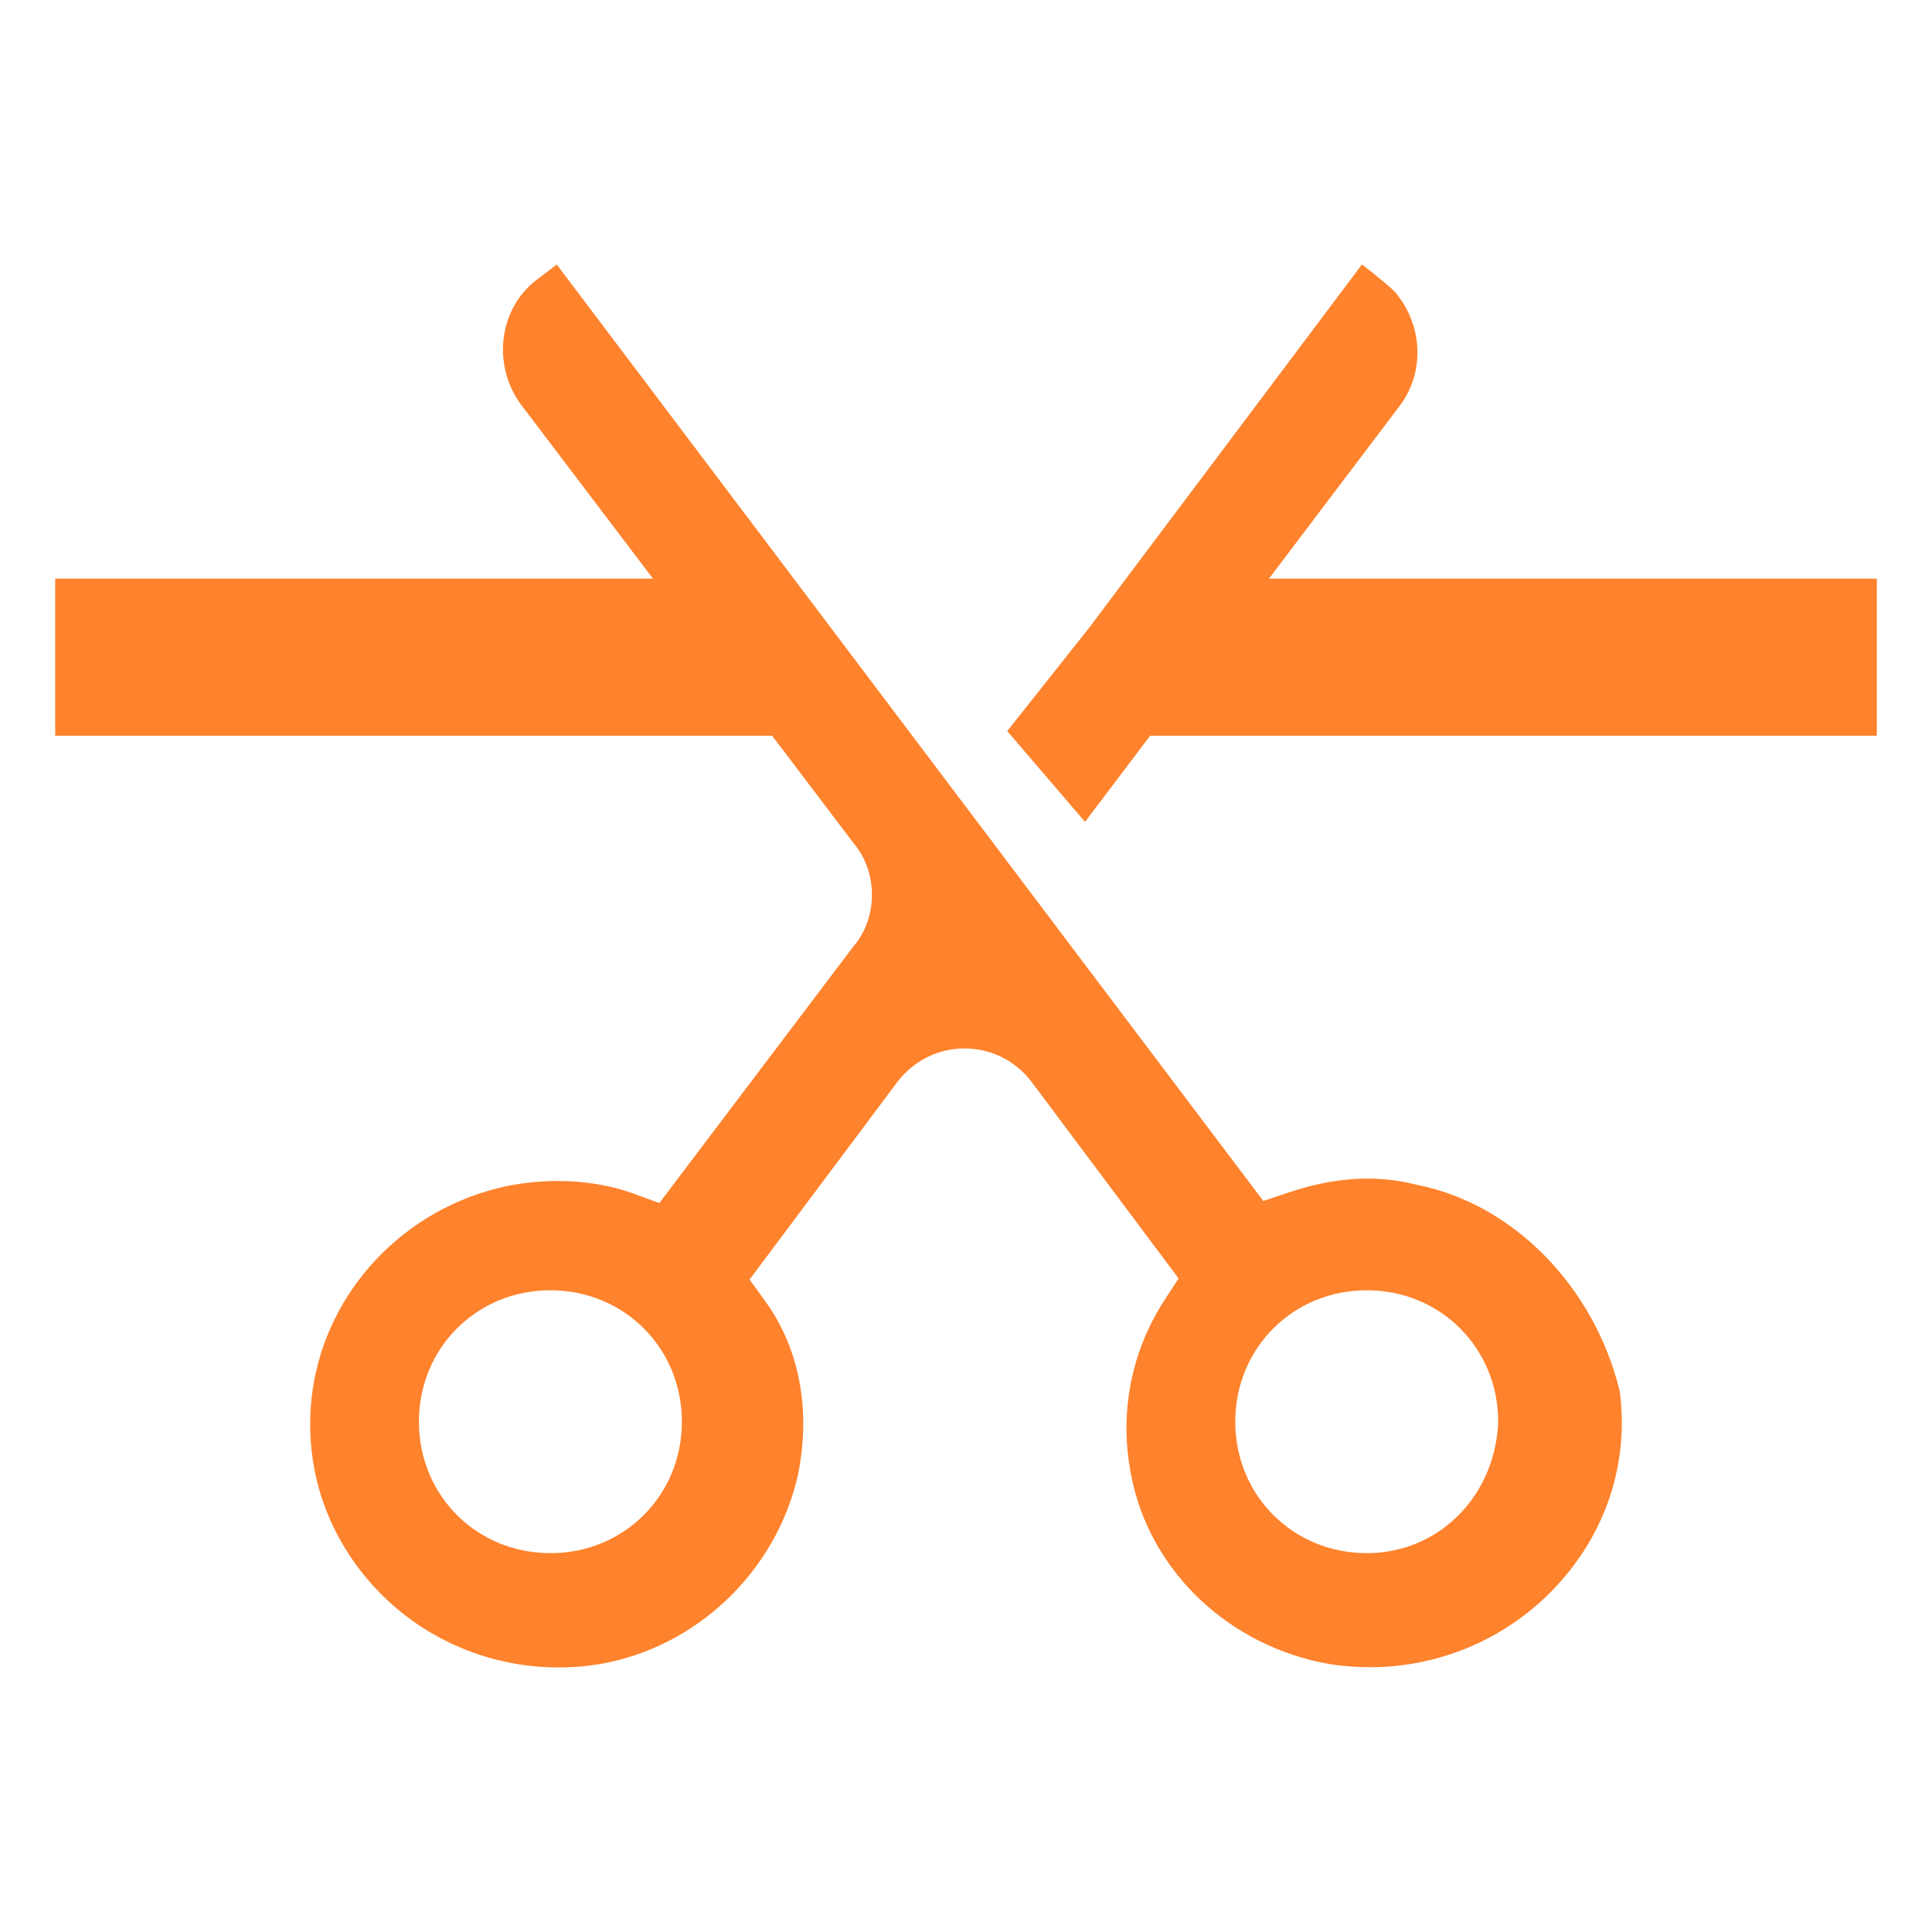
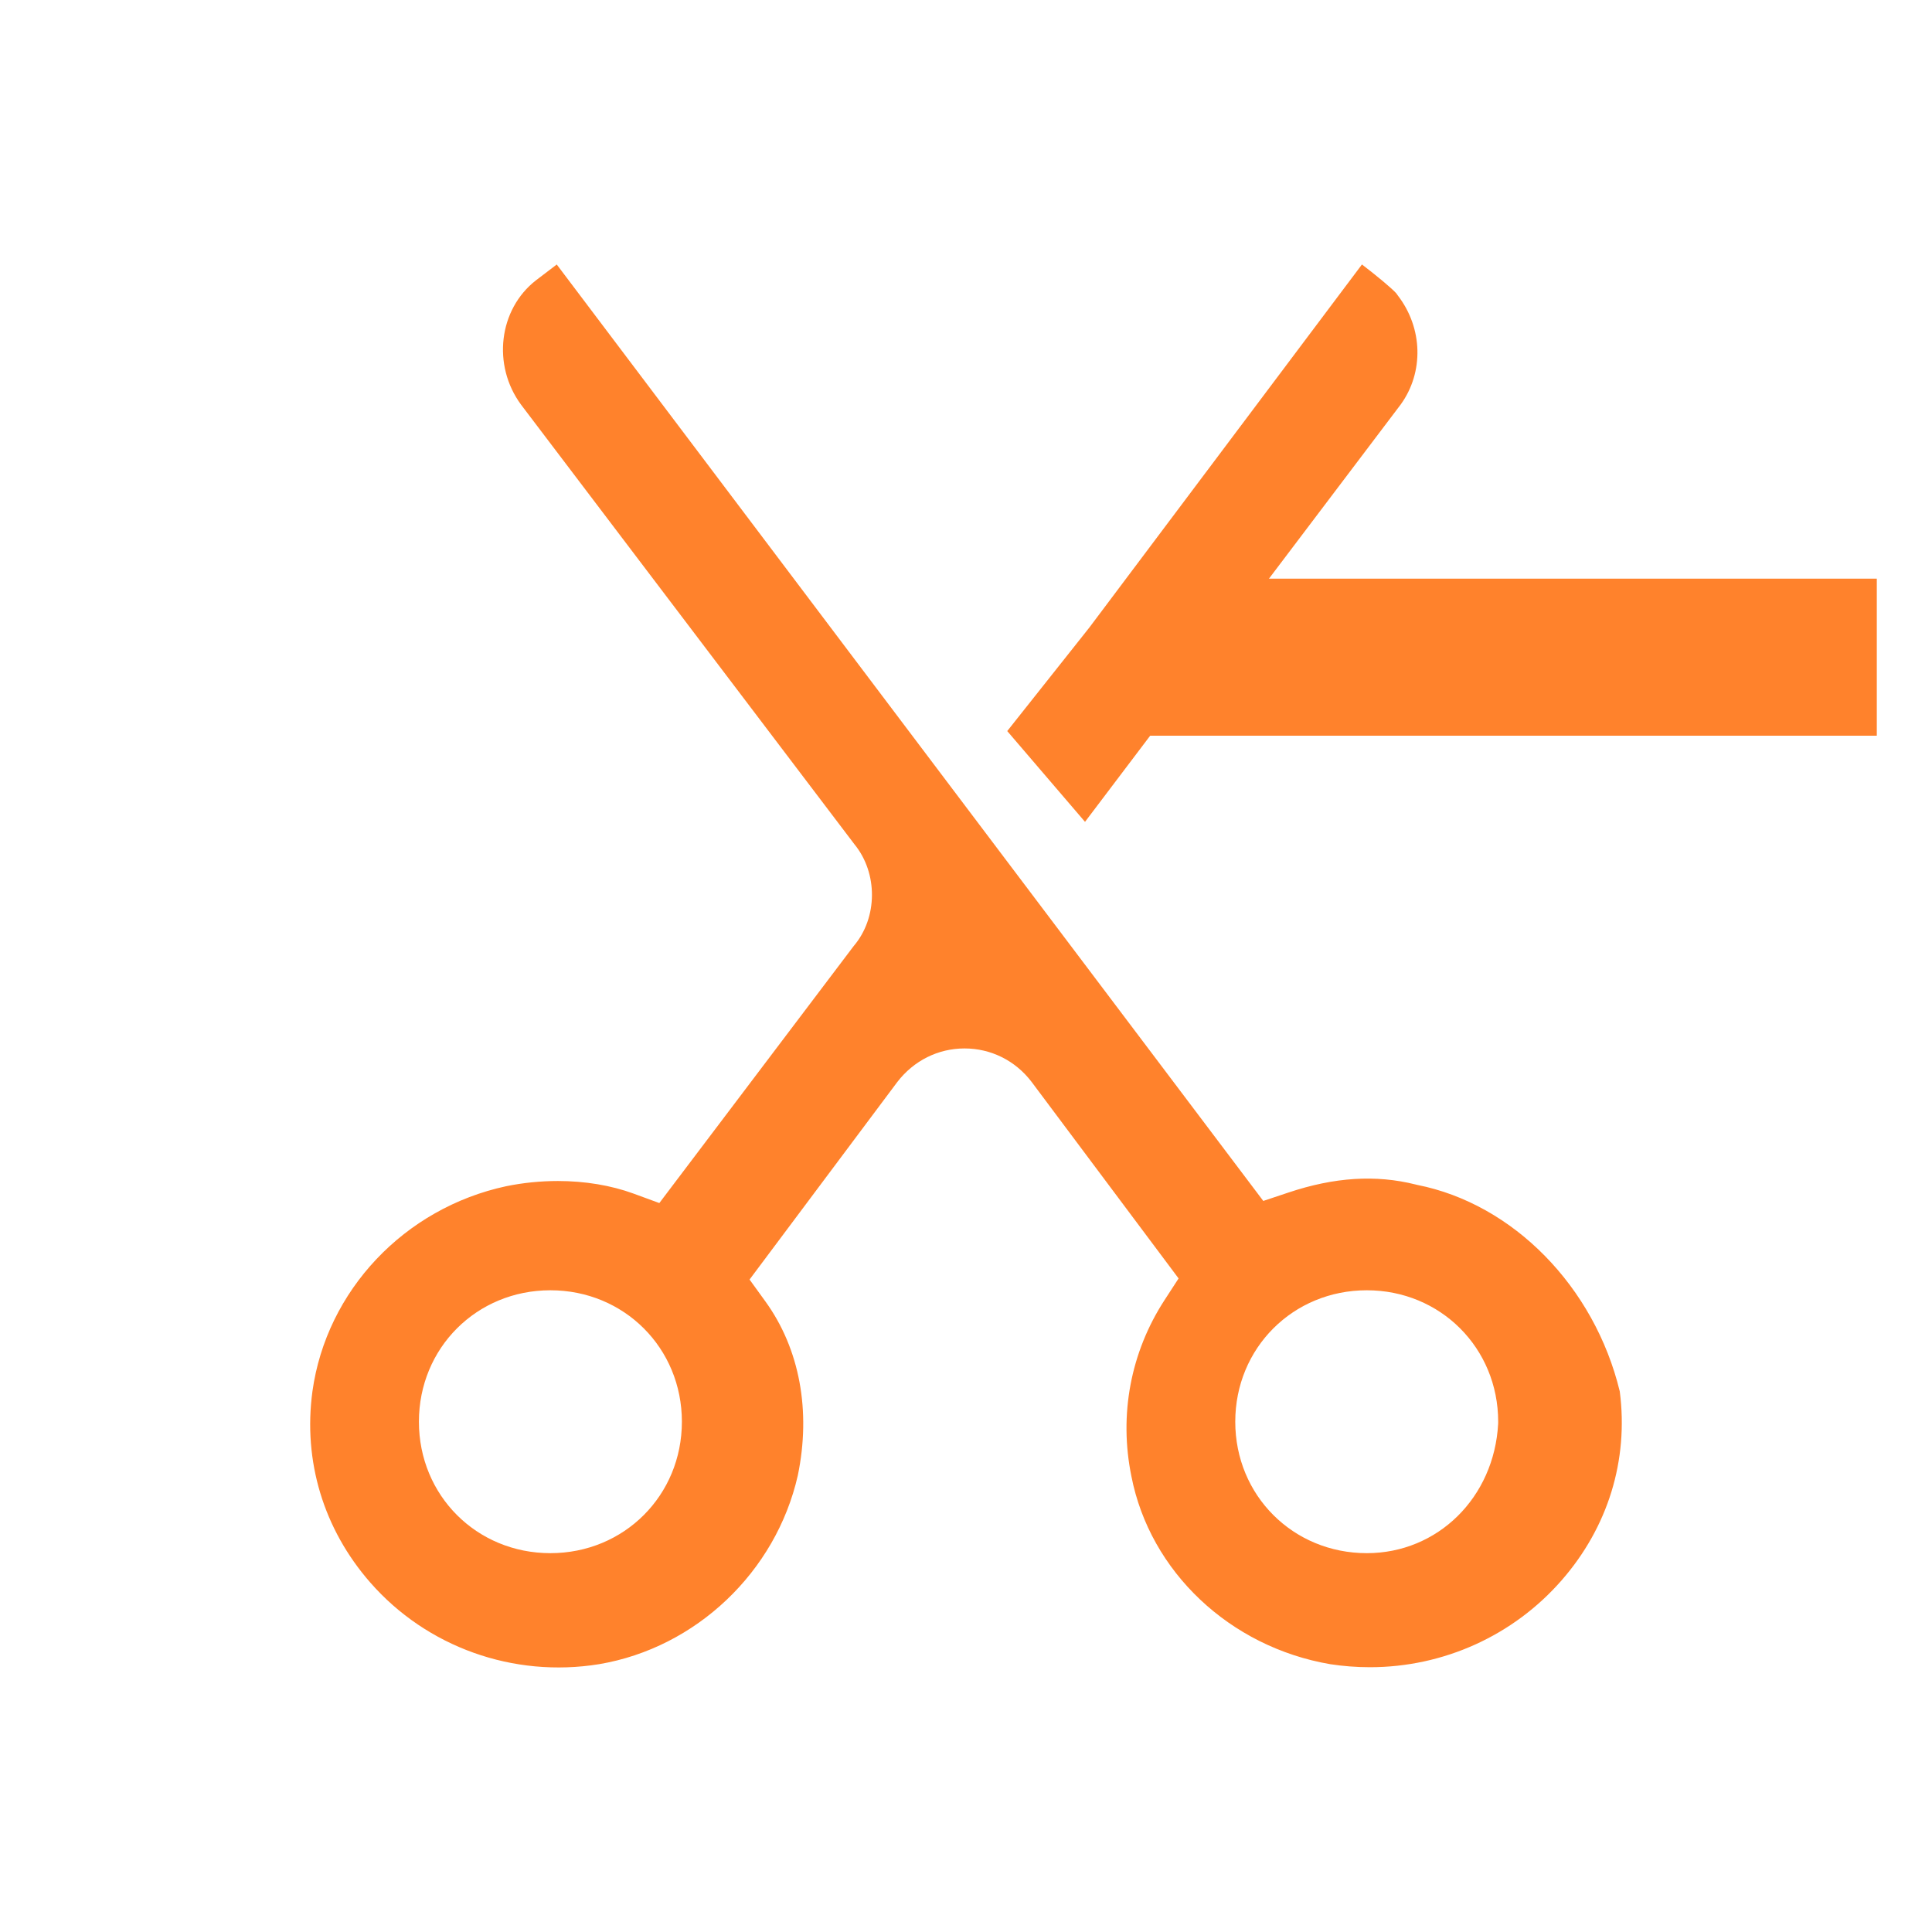
<svg xmlns="http://www.w3.org/2000/svg" version="1.1" id="图层_1" x="0px" y="0px" width="70px" height="70px" viewBox="0 0 70 70" enable-background="new 0 0 70 70" xml:space="preserve">
  <g>
    <g>
      <path fill="#FF822C" d="M39.312,29.777l11.444-15.129c0.834-1.161,0.8-2.754-0.105-3.935l-0.064-0.089    c-0.164-0.18-0.704-0.632-1.241-1.042l-9.877,13.155l-2.975,3.751L39.312,29.777z" />
      <path fill="#FF822C" d="M51.348,42.931l-0.065-0.016c-1.435-0.358-2.932-0.265-4.598,0.292l-0.914,0.305L20.172,9.583    l-0.755,0.575c-1.347,1.049-1.593,3.074-0.537,4.506l12.078,15.926c0.852,1.039,0.849,2.661-0.027,3.687l-7.042,9.312    l-0.932-0.342c-0.815-0.299-1.764-0.457-2.743-0.457c-0.629,0-1.261,0.063-1.875,0.189c-3.686,0.792-6.511,3.78-7.019,7.433    c-0.342,2.527,0.402,4.989,2.095,6.925c2.043,2.336,5.18,3.465,8.293,2.959c3.508-0.592,6.405-3.34,7.198-6.836    c0.484-2.336,0.07-4.584-1.17-6.301l-0.578-0.799l5.351-7.154c0.597-0.778,1.482-1.219,2.438-1.219c0.956,0,1.84,0.44,2.427,1.208    l5.329,7.125l-0.509,0.784c-1.23,1.891-1.656,4.158-1.201,6.384c0.673,3.456,3.567,6.187,7.206,6.809    c0.462,0.071,0.952,0.109,1.437,0.109c2.668,0,5.197-1.147,6.944-3.147c1.682-1.925,2.43-4.352,2.108-6.845    C57.771,46.623,54.829,43.619,51.348,42.931z M19.941,56.274c-2.672,0-4.763-2.092-4.763-4.763c0-2.67,2.091-4.762,4.763-4.762    s4.765,2.092,4.765,4.762C24.706,54.182,22.613,56.274,19.941,56.274z M54.281,51.583c-0.143,2.676-2.189,4.691-4.759,4.691    c-2.672,0-4.766-2.092-4.766-4.763c0-2.67,2.093-4.762,4.766-4.762c2.668,0,4.76,2.092,4.76,4.762L54.281,51.583z" />
    </g>
-     <polygon fill="#FF822C" points="2,20.966 2,26.656 29.168,26.656 27.461,20.966  " />
    <rect x="40.832" y="20.966" fill="#FF822C" width="27.168" height="5.69" />
  </g>
</svg>